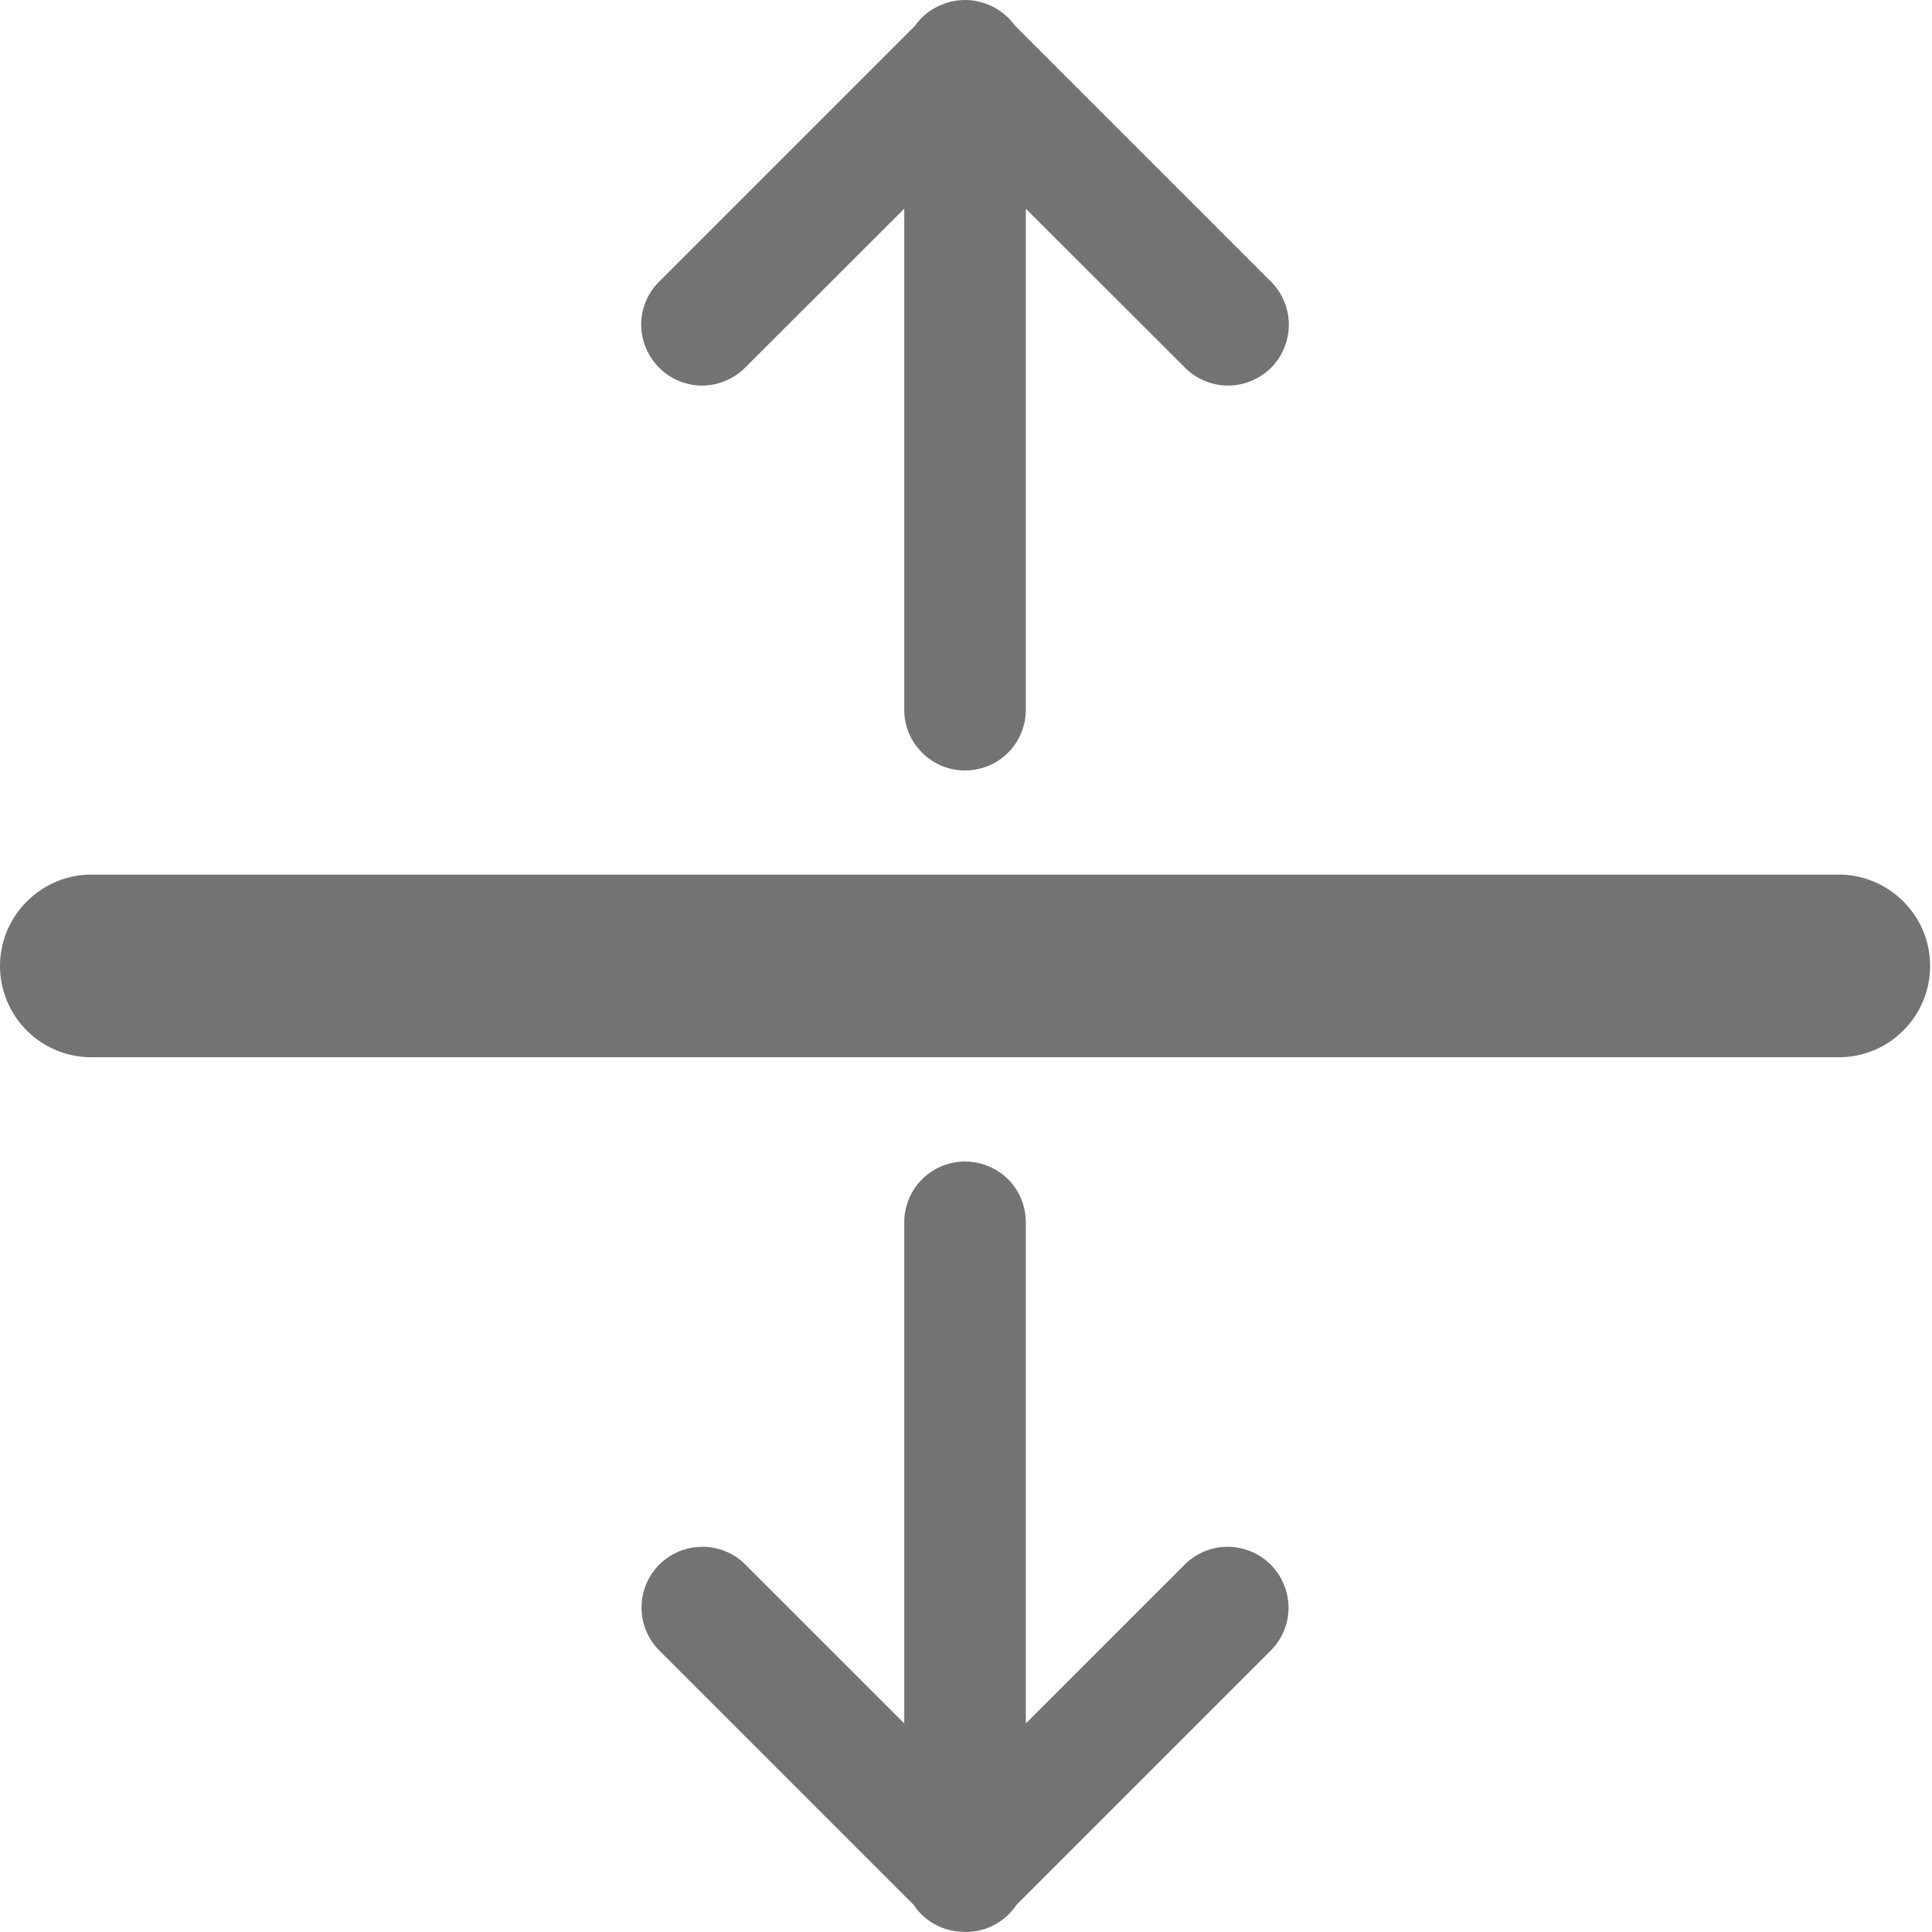
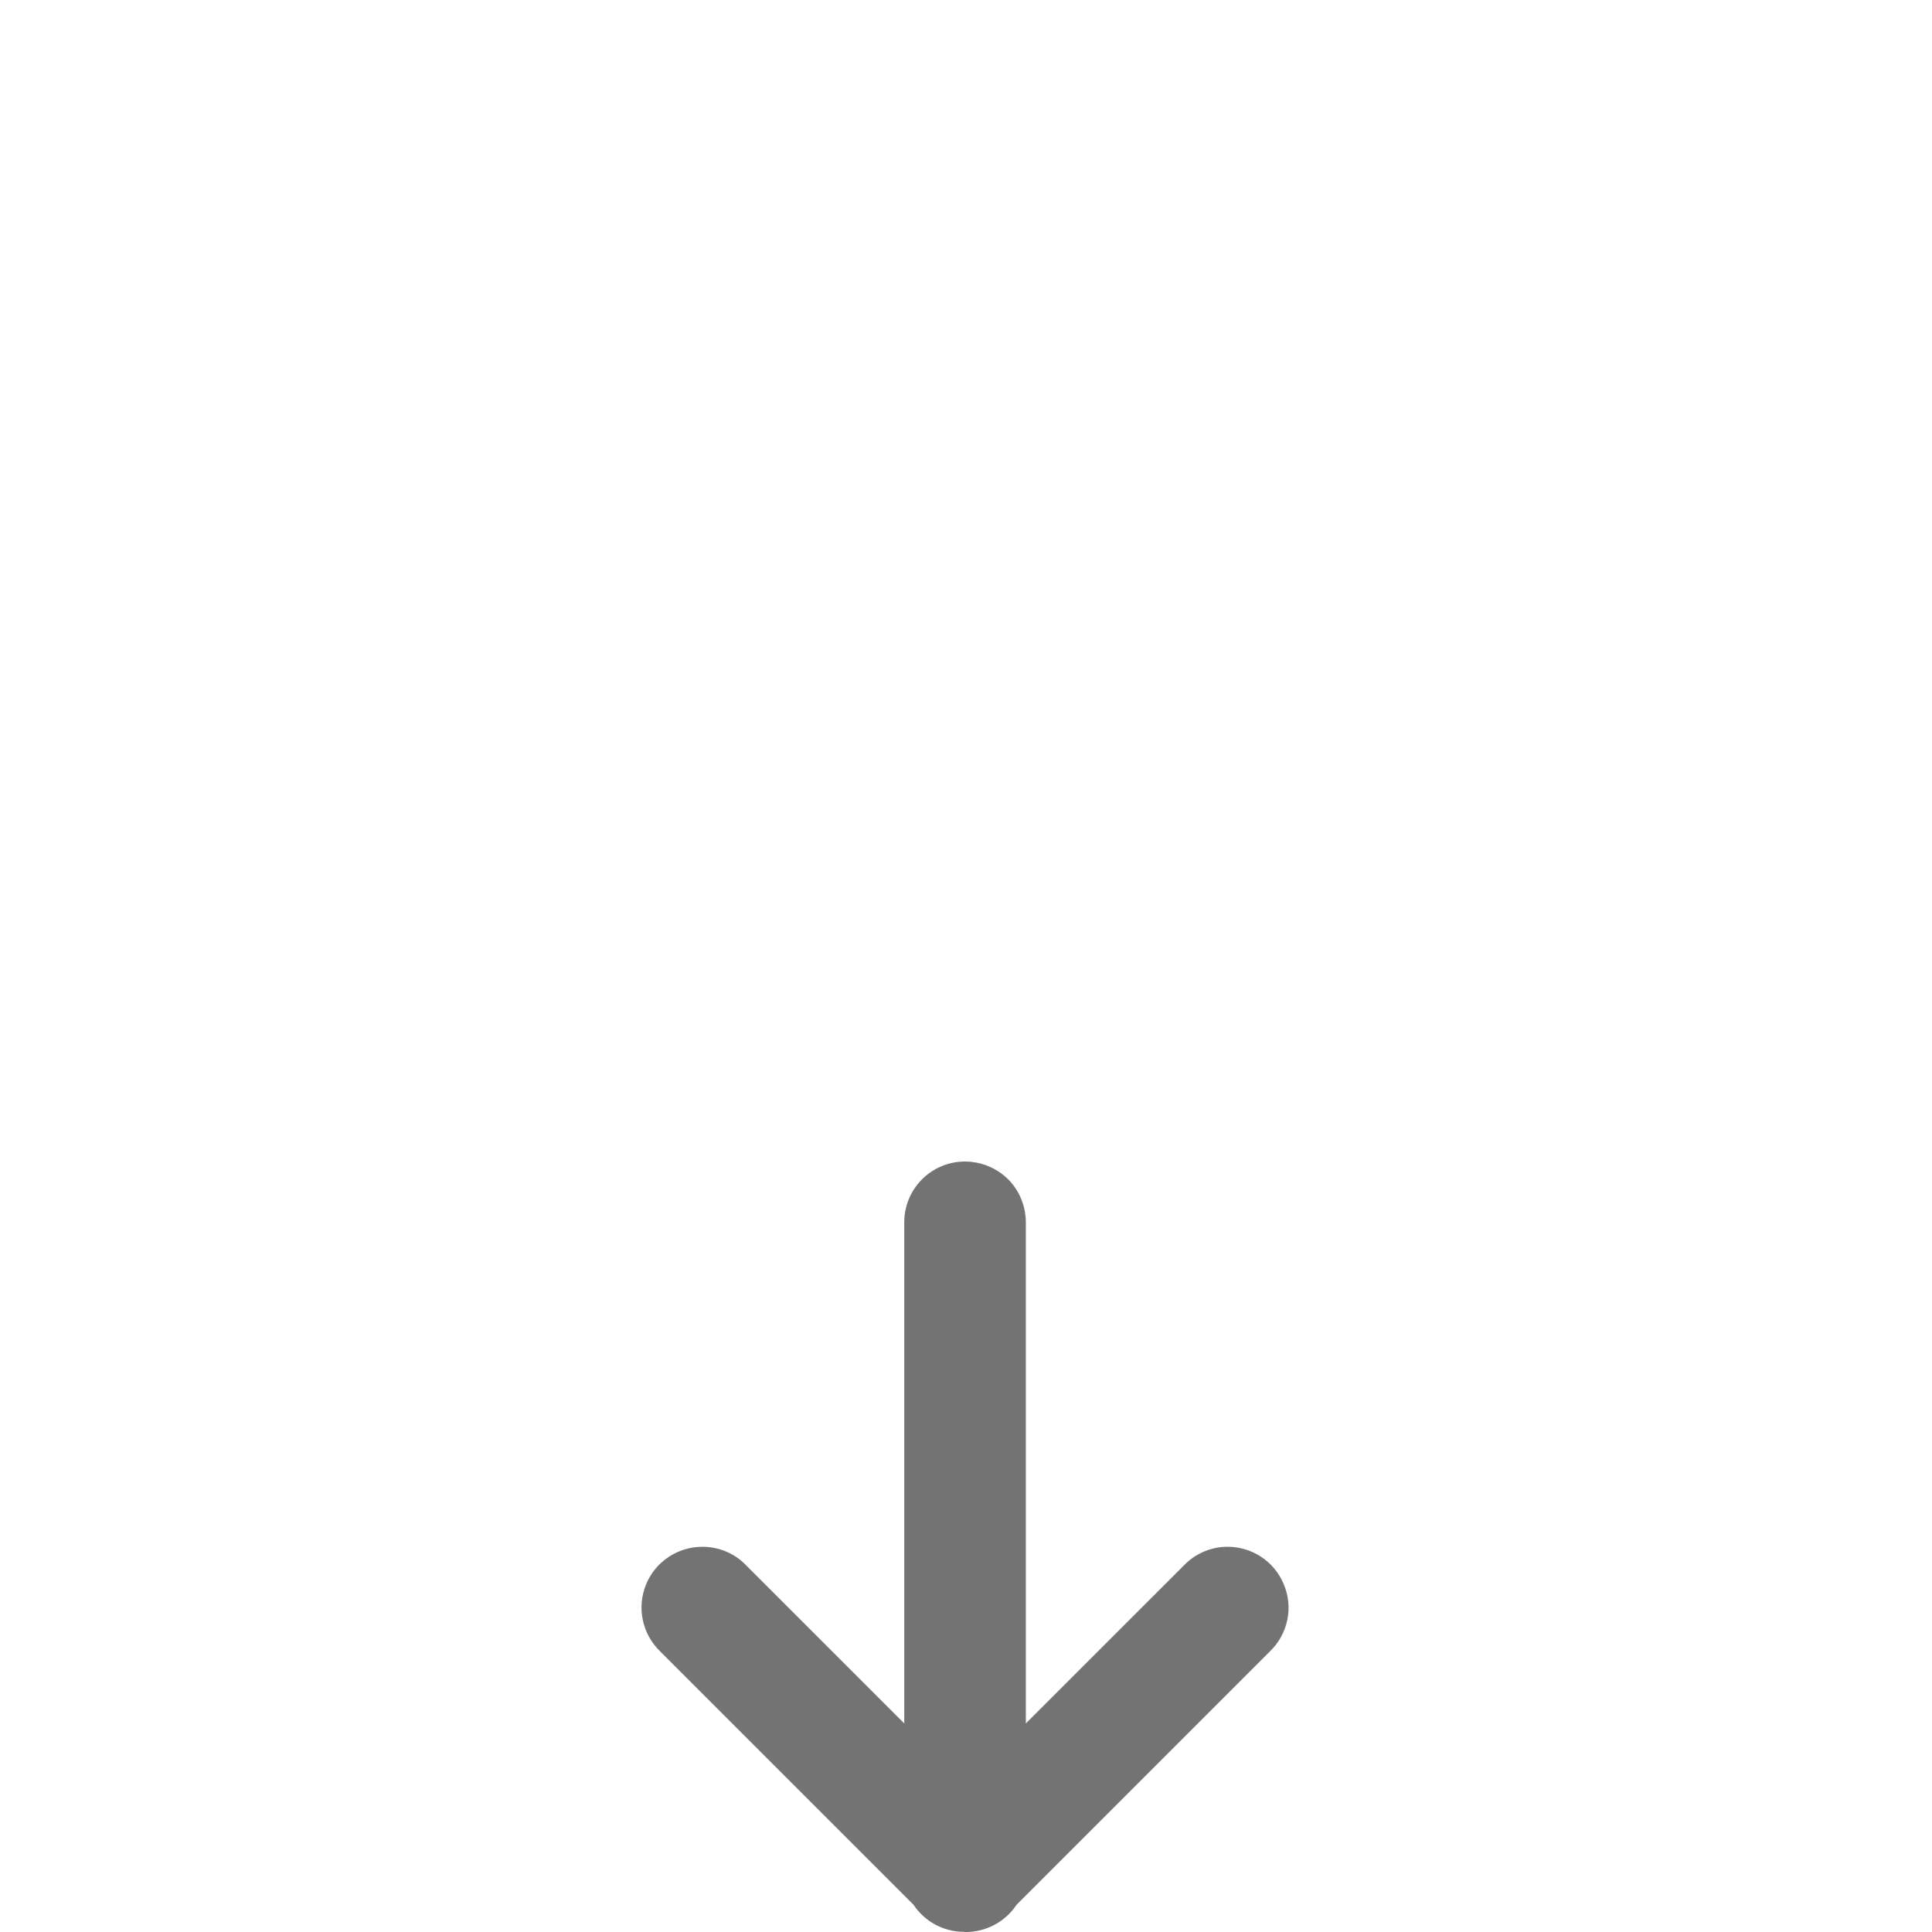
<svg xmlns="http://www.w3.org/2000/svg" fill="#000000" height="44" preserveAspectRatio="xMidYMid meet" version="1" viewBox="0.0 -0.0 44.0 44.0" width="44" zoomAndPan="magnify">
  <defs>
    <clipPath id="a">
-       <path d="M 0 19 L 43.961 19 L 43.961 25 L 0 25 Z M 0 19" />
-     </clipPath>
+       </clipPath>
  </defs>
  <g>
    <g id="change1_1">
      <path d="M 21.957 26.453 C 21.191 26.465 20.582 27.094 20.594 27.859 L 20.594 39.25 L 16.988 35.645 C 16.73 35.375 16.371 35.227 15.996 35.227 C 15.43 35.227 14.922 35.57 14.711 36.09 C 14.5 36.613 14.625 37.211 15.031 37.605 L 20.805 43.379 C 21.055 43.758 21.477 43.988 21.93 43.996 C 21.938 43.996 21.945 43.996 21.953 43.996 C 21.961 43.996 21.969 43.996 21.973 44 C 21.98 44 21.992 44 22 44 C 22.004 44 22.012 44 22.016 44 C 22.473 43.992 22.898 43.762 23.152 43.379 L 28.926 37.605 C 29.336 37.207 29.461 36.598 29.234 36.074 C 29.016 35.547 28.488 35.211 27.918 35.227 C 27.559 35.238 27.219 35.387 26.969 35.645 L 23.363 39.25 L 23.363 27.859 C 23.367 27.484 23.223 27.121 22.961 26.859 C 22.695 26.594 22.332 26.449 21.957 26.453" fill="#737373" />
    </g>
    <g id="change1_2">
-       <path d="M 21.957 0 C 21.777 0.004 21.598 0.039 21.43 0.113 C 21.43 0.113 21.426 0.113 21.426 0.113 C 21.418 0.117 21.41 0.121 21.406 0.125 C 21.176 0.223 20.98 0.383 20.84 0.586 L 15.031 6.395 C 14.762 6.652 14.605 7.008 14.602 7.379 C 14.602 7.754 14.746 8.109 15.012 8.375 C 15.273 8.637 15.633 8.785 16.004 8.781 C 16.375 8.777 16.73 8.621 16.988 8.355 L 20.594 4.754 L 20.594 16.141 C 20.586 16.512 20.73 16.871 20.992 17.133 C 21.25 17.398 21.605 17.547 21.977 17.547 C 22.348 17.547 22.707 17.398 22.965 17.133 C 23.227 16.871 23.367 16.512 23.363 16.141 L 23.363 4.754 L 26.969 8.355 C 27.223 8.621 27.582 8.777 27.953 8.781 C 28.324 8.785 28.684 8.637 28.949 8.375 C 29.211 8.109 29.355 7.754 29.352 7.379 C 29.348 7.008 29.195 6.652 28.926 6.395 L 23.117 0.586 C 22.988 0.406 22.82 0.262 22.625 0.16 C 22.621 0.156 22.621 0.156 22.617 0.156 C 22.605 0.152 22.594 0.145 22.586 0.141 C 22.391 0.047 22.176 -0.004 21.957 0" fill="#737373" />
-     </g>
+       </g>
    <g clip-path="url(#a)" id="change1_3">
      <path d="M 2.109 19.918 C 1.551 19.91 1.016 20.129 0.621 20.52 C 0.223 20.91 0 21.441 0 22 C 0 22.555 0.223 23.09 0.621 23.48 C 1.016 23.871 1.551 24.086 2.109 24.078 L 41.848 24.078 C 42.406 24.086 42.941 23.871 43.336 23.48 C 43.734 23.09 43.957 22.555 43.957 22 C 43.957 21.441 43.734 20.906 43.336 20.52 C 42.941 20.129 42.406 19.91 41.848 19.918 L 2.109 19.918" fill="#737373" />
    </g>
  </g>
</svg>